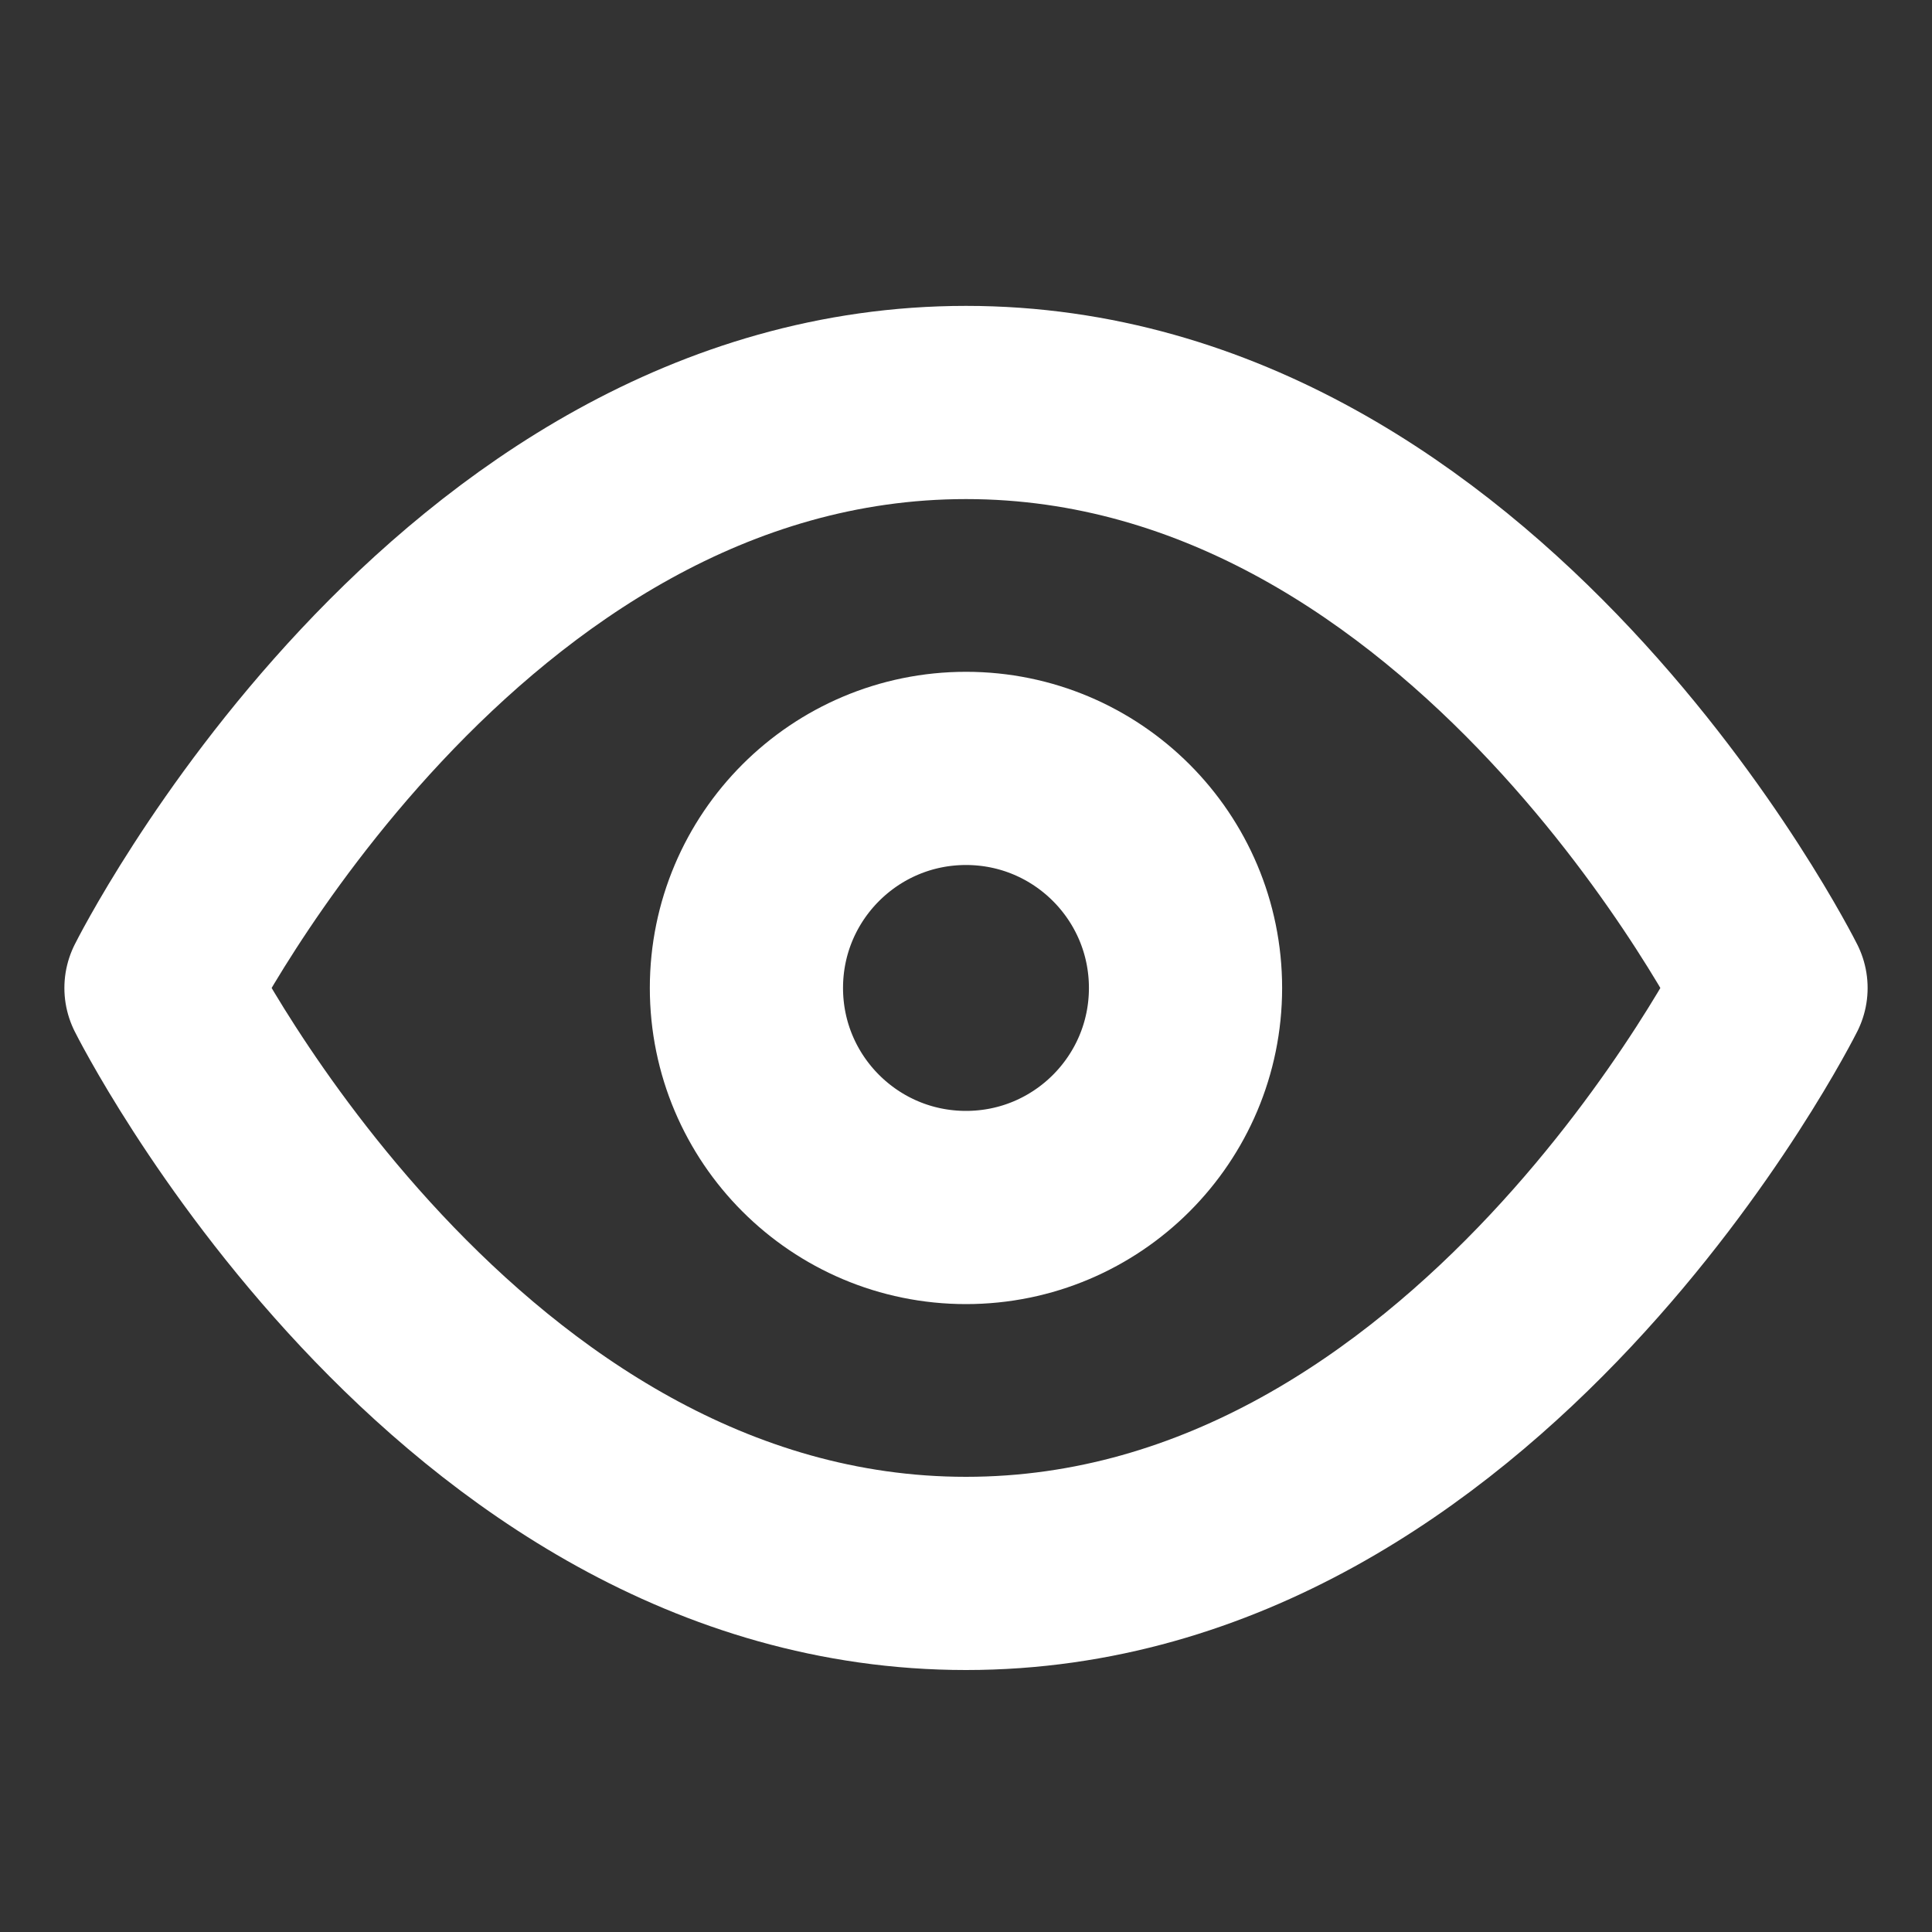
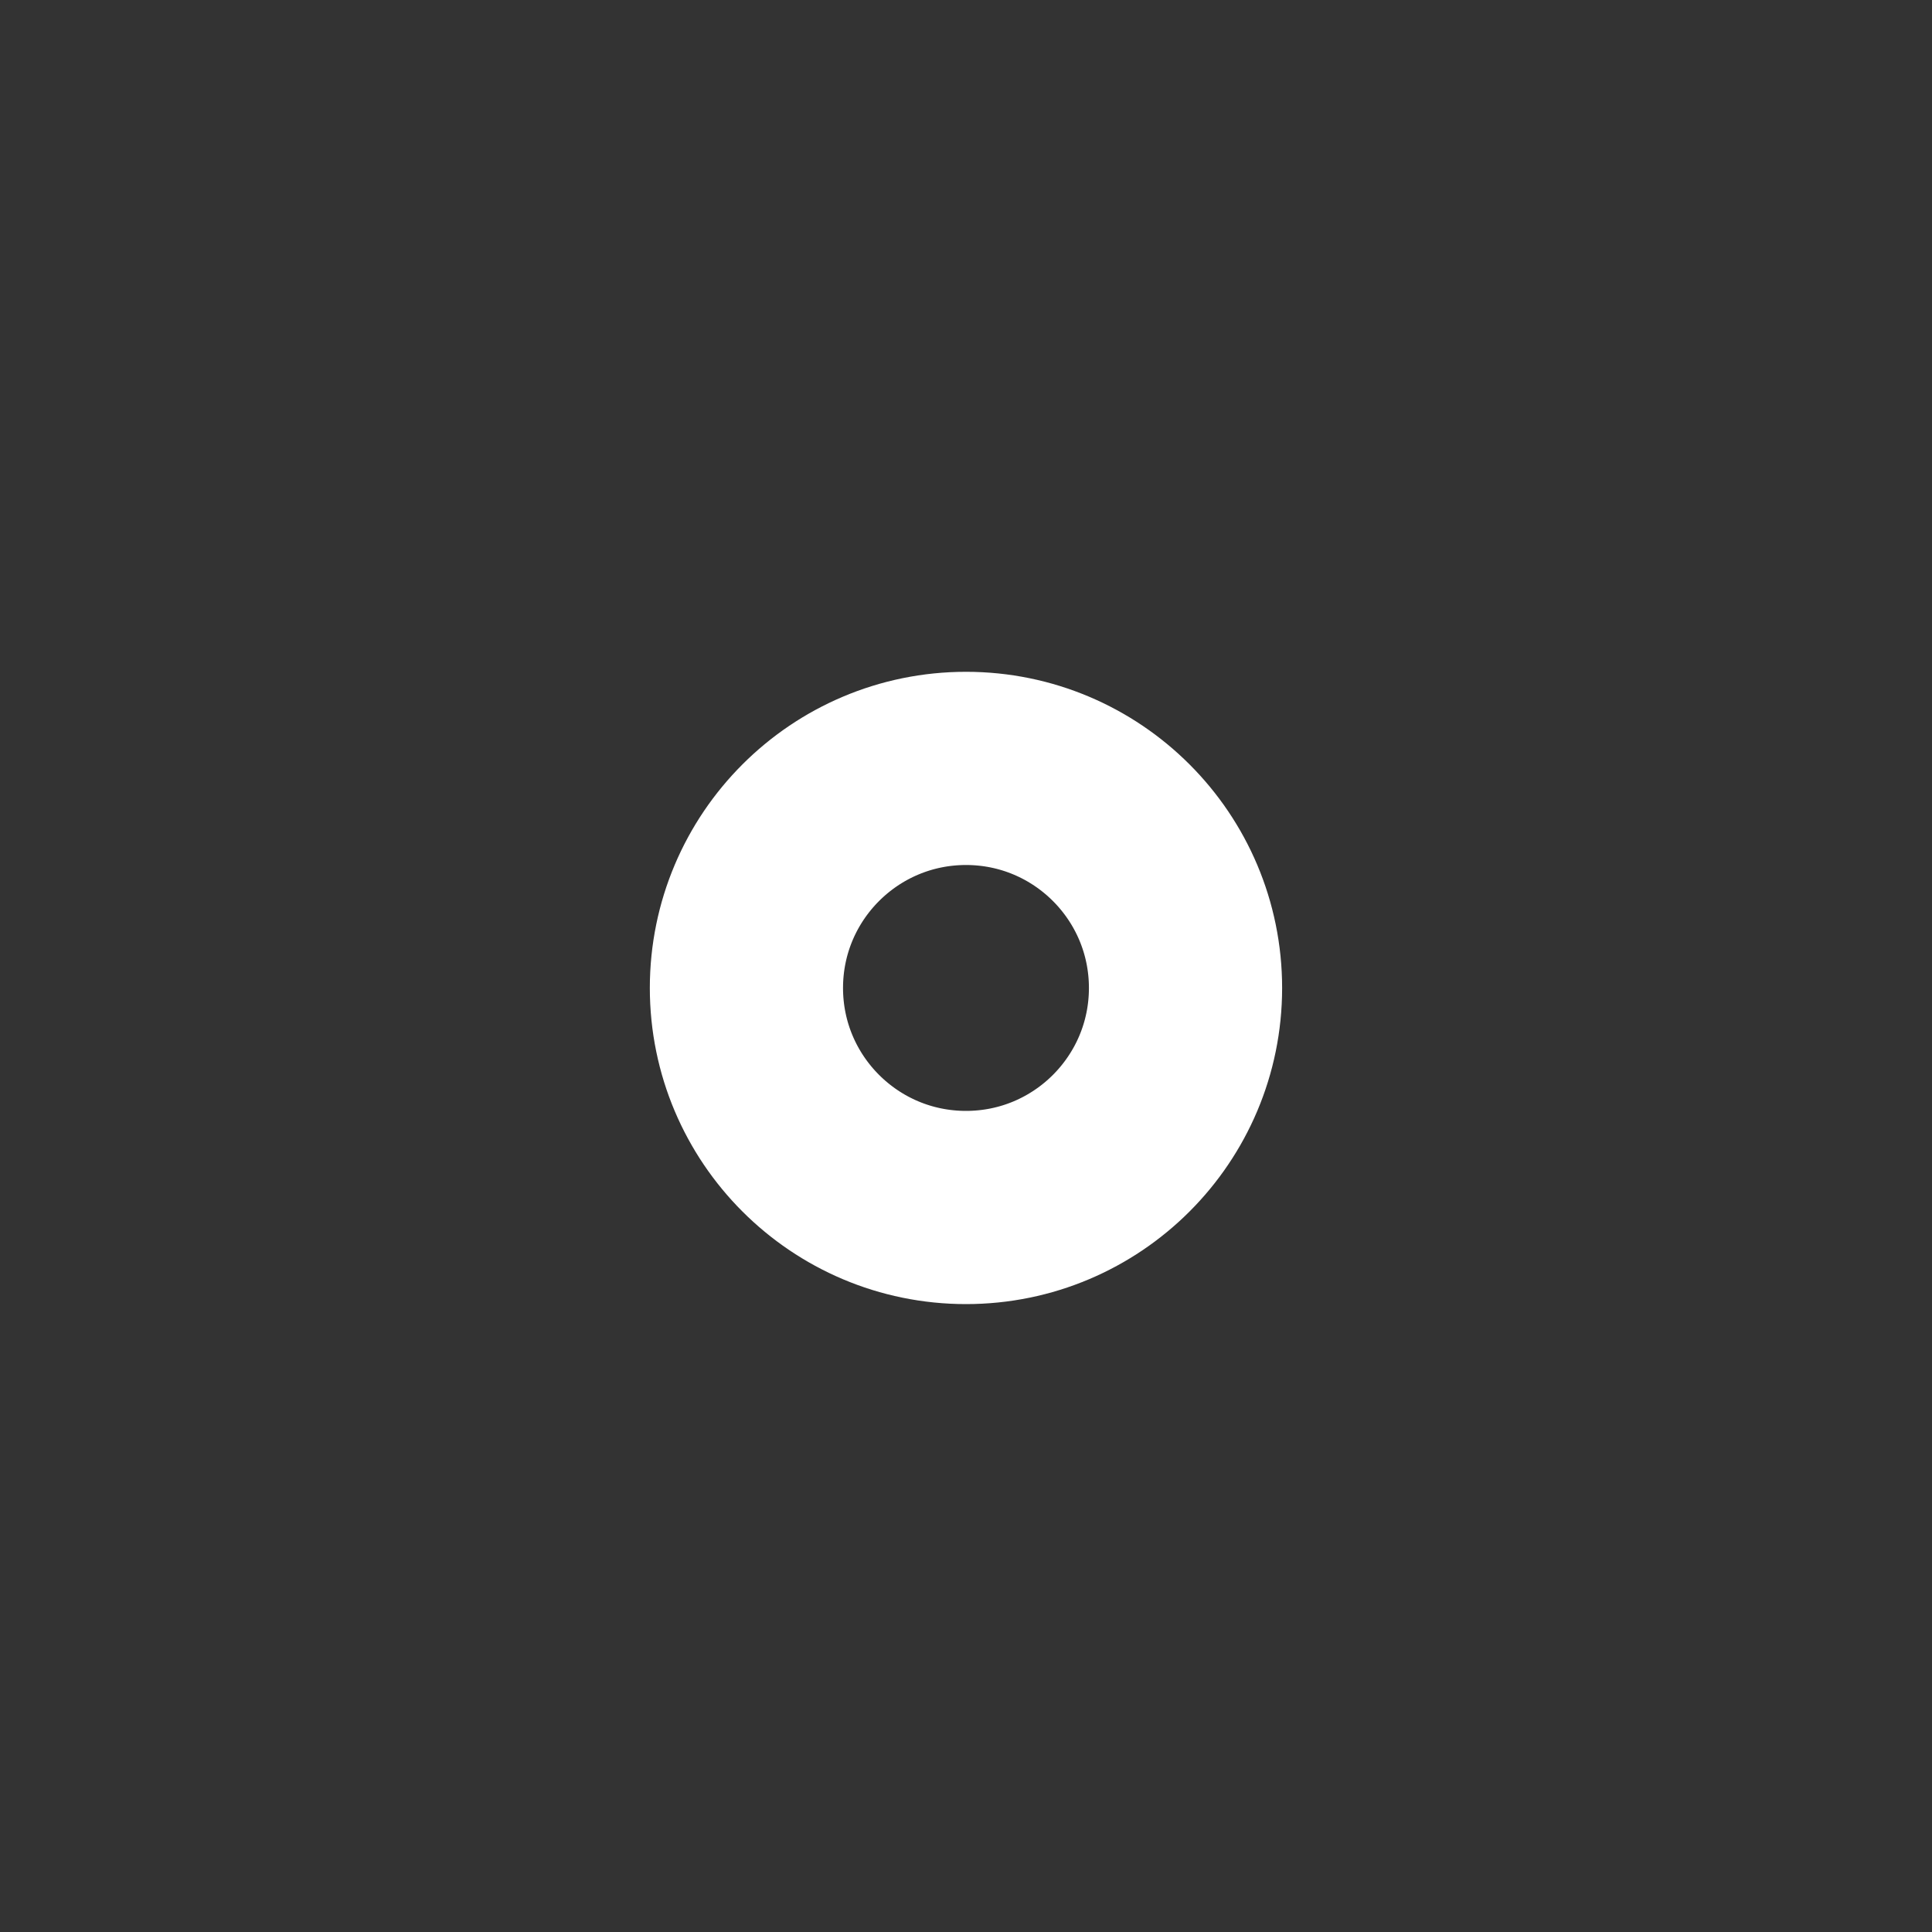
<svg xmlns="http://www.w3.org/2000/svg" width="40" height="40" viewBox="0 0 40 40" fill="none">
  <rect x="0" y="0" width="40" height="40" fill="#333333" stroke="none" />
-   <path fill-rule="evenodd" clip-rule="evenodd" d="M3.333 20.455C3.333 20.455 9.394 8.333 20 8.333C30.606 8.333 36.667 20.455 36.667 20.455C36.667 20.455 30.606 32.576 20 32.576C9.394 32.576 3.333 20.455 3.333 20.455Z" stroke="white" stroke-width="4" stroke-linecap="round" stroke-linejoin="round" />
  <path fill-rule="evenodd" clip-rule="evenodd" d="M20 25C22.51 25 24.545 22.965 24.545 20.455C24.545 17.944 22.51 15.909 20 15.909C17.49 15.909 15.454 17.944 15.454 20.455C15.454 22.965 17.49 25 20 25Z" stroke="white" stroke-width="4" stroke-linecap="round" stroke-linejoin="round" />
</svg>